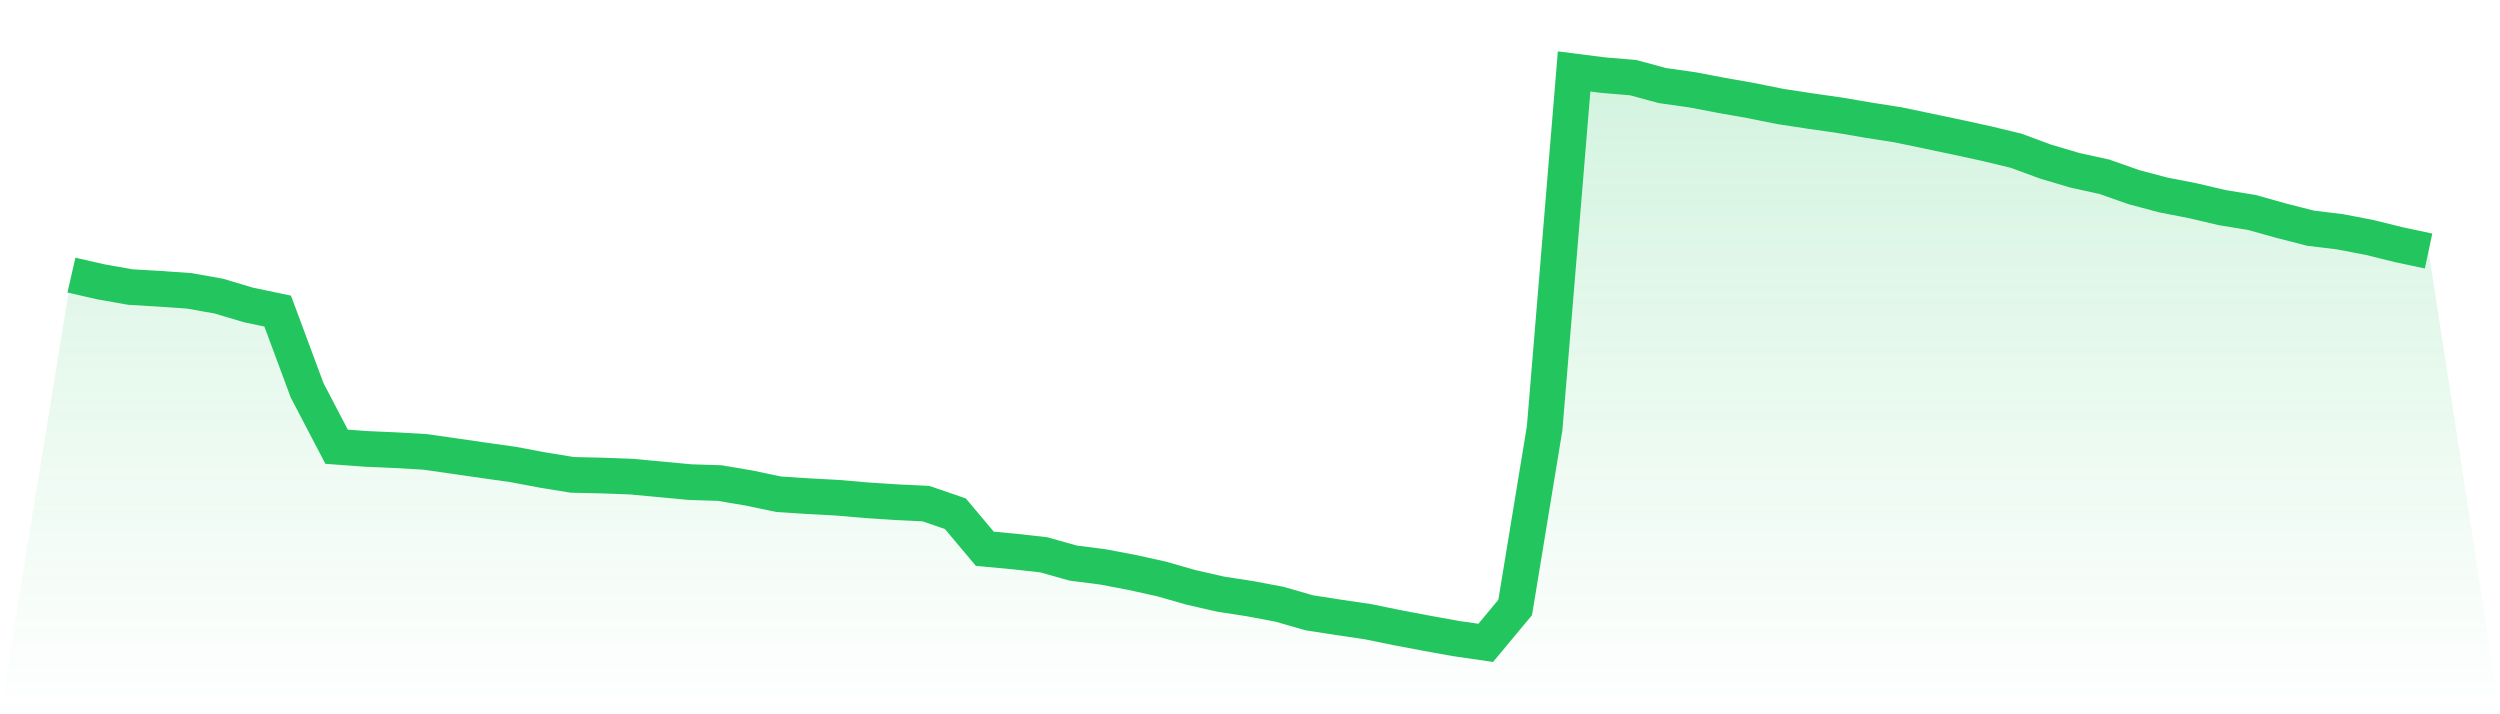
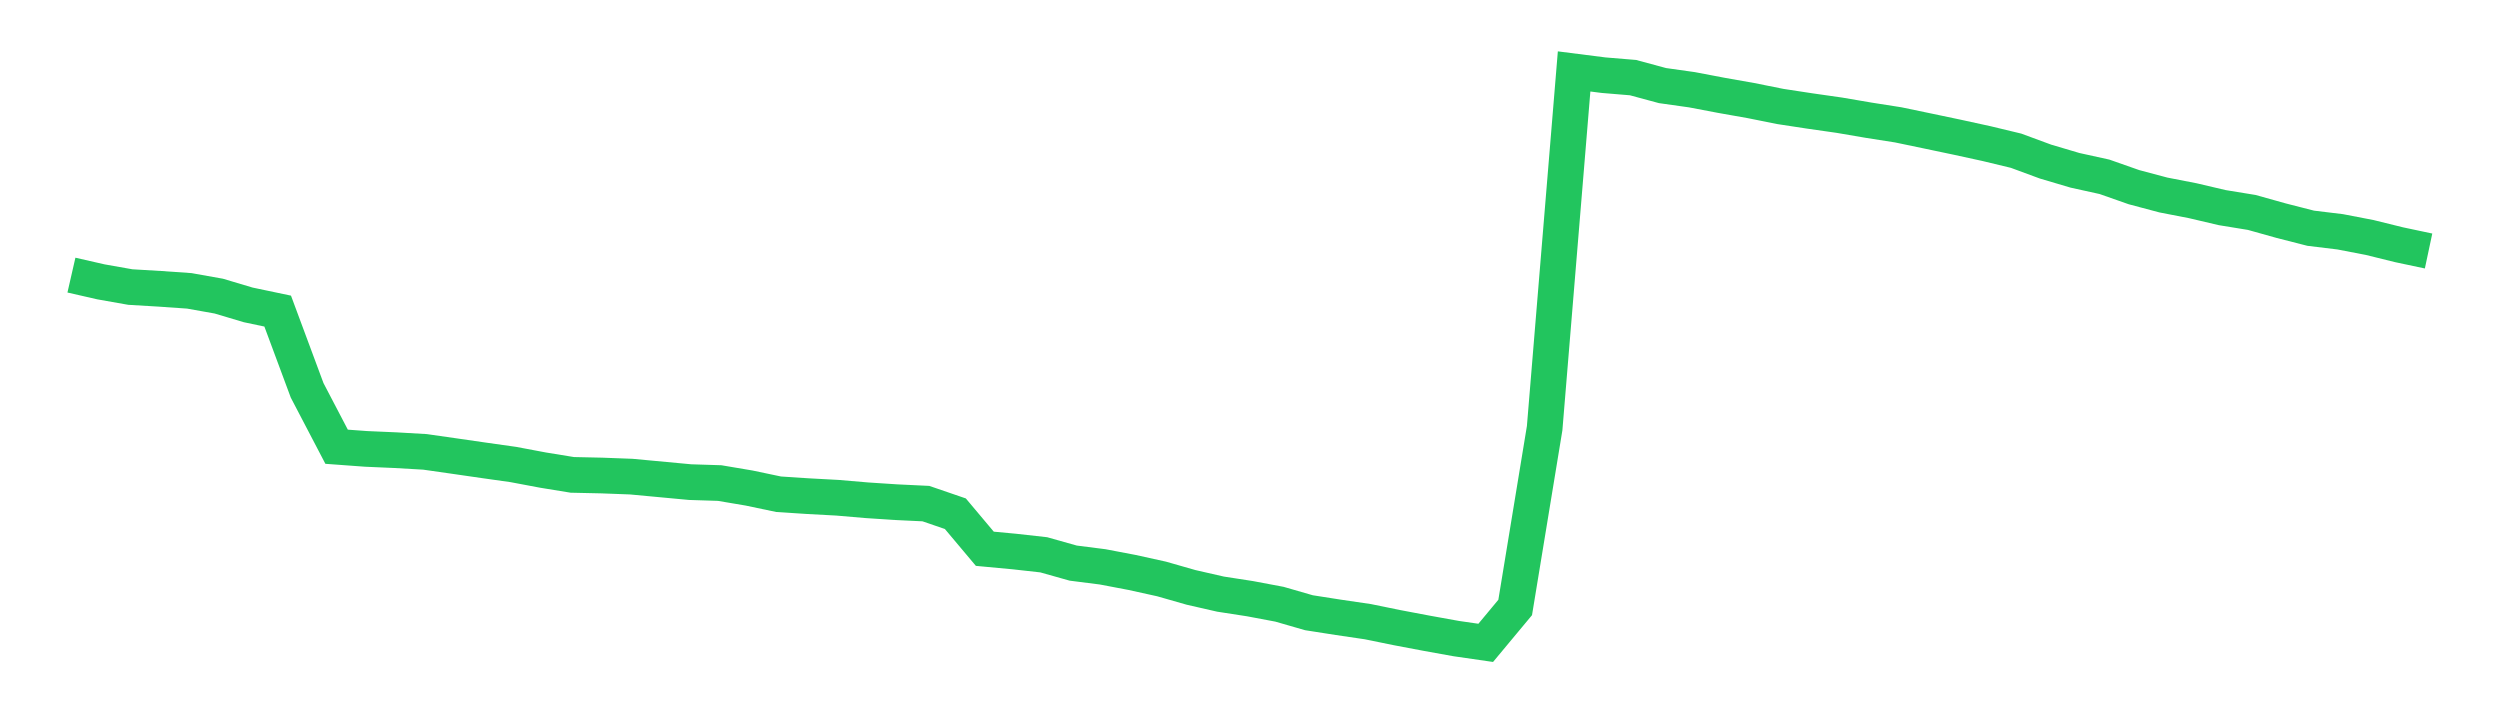
<svg xmlns="http://www.w3.org/2000/svg" viewBox="0 0 140 40">
  <defs>
    <linearGradient id="gradient" x1="0" x2="0" y1="0" y2="1">
      <stop offset="0%" stop-color="#22c55e" stop-opacity="0.2" />
      <stop offset="100%" stop-color="#22c55e" stop-opacity="0" />
    </linearGradient>
  </defs>
-   <path d="M4,15.406 L4,15.406 L5.65,15.783 L7.3,16.075 L8.95,16.173 L10.6,16.288 L12.25,16.582 L13.9,17.074 L15.55,17.421 L17.2,21.861 L18.85,25.017 L20.5,25.138 L22.15,25.21 L23.8,25.305 L25.45,25.541 L27.1,25.78 L28.75,26.013 L30.4,26.324 L32.05,26.593 L33.7,26.629 L35.35,26.691 L37,26.845 L38.65,26.999 L40.3,27.051 L41.95,27.33 L43.6,27.677 L45.25,27.785 L46.9,27.874 L48.55,28.015 L50.2,28.123 L51.85,28.202 L53.5,28.768 L55.15,30.731 L56.8,30.885 L58.45,31.069 L60.1,31.534 L61.75,31.744 L63.4,32.058 L65.05,32.422 L66.7,32.894 L68.35,33.271 L70,33.526 L71.65,33.837 L73.3,34.313 L74.95,34.571 L76.6,34.814 L78.25,35.151 L79.9,35.463 L81.55,35.761 L83.2,36 L84.85,34.018 L86.5,23.978 L88.15,4 L89.8,4.21 L91.45,4.347 L93.1,4.793 L94.75,5.026 L96.4,5.34 L98.05,5.632 L99.7,5.963 L101.35,6.215 L103,6.451 L104.65,6.733 L106.3,6.992 L107.95,7.336 L109.6,7.683 L111.25,8.043 L112.9,8.44 L114.55,9.049 L116.2,9.538 L117.85,9.901 L119.5,10.481 L121.15,10.92 L122.8,11.241 L124.45,11.628 L126.1,11.897 L127.75,12.359 L129.4,12.781 L131.05,12.981 L132.7,13.299 L134.35,13.706 L136,14.056 L140,40 L0,40 z" fill="url(#gradient)" />
  <path d="M4,15.406 L4,15.406 L5.65,15.783 L7.3,16.075 L8.95,16.173 L10.6,16.288 L12.25,16.582 L13.9,17.074 L15.55,17.421 L17.2,21.861 L18.85,25.017 L20.5,25.138 L22.15,25.21 L23.8,25.305 L25.45,25.541 L27.1,25.78 L28.75,26.013 L30.4,26.324 L32.05,26.593 L33.7,26.629 L35.35,26.691 L37,26.845 L38.65,26.999 L40.3,27.051 L41.95,27.33 L43.6,27.677 L45.25,27.785 L46.9,27.874 L48.55,28.015 L50.2,28.123 L51.85,28.202 L53.5,28.768 L55.15,30.731 L56.8,30.885 L58.45,31.069 L60.1,31.534 L61.75,31.744 L63.4,32.058 L65.05,32.422 L66.7,32.894 L68.35,33.271 L70,33.526 L71.65,33.837 L73.3,34.313 L74.95,34.571 L76.6,34.814 L78.25,35.151 L79.9,35.463 L81.55,35.761 L83.2,36 L84.85,34.018 L86.5,23.978 L88.15,4 L89.8,4.21 L91.45,4.347 L93.1,4.793 L94.75,5.026 L96.4,5.34 L98.05,5.632 L99.7,5.963 L101.35,6.215 L103,6.451 L104.65,6.733 L106.3,6.992 L107.95,7.336 L109.6,7.683 L111.25,8.043 L112.9,8.44 L114.55,9.049 L116.2,9.538 L117.85,9.901 L119.5,10.481 L121.15,10.92 L122.8,11.241 L124.45,11.628 L126.1,11.897 L127.75,12.359 L129.4,12.781 L131.05,12.981 L132.7,13.299 L134.35,13.706 L136,14.056" fill="none" stroke="#22c55e" stroke-width="2" />
</svg>